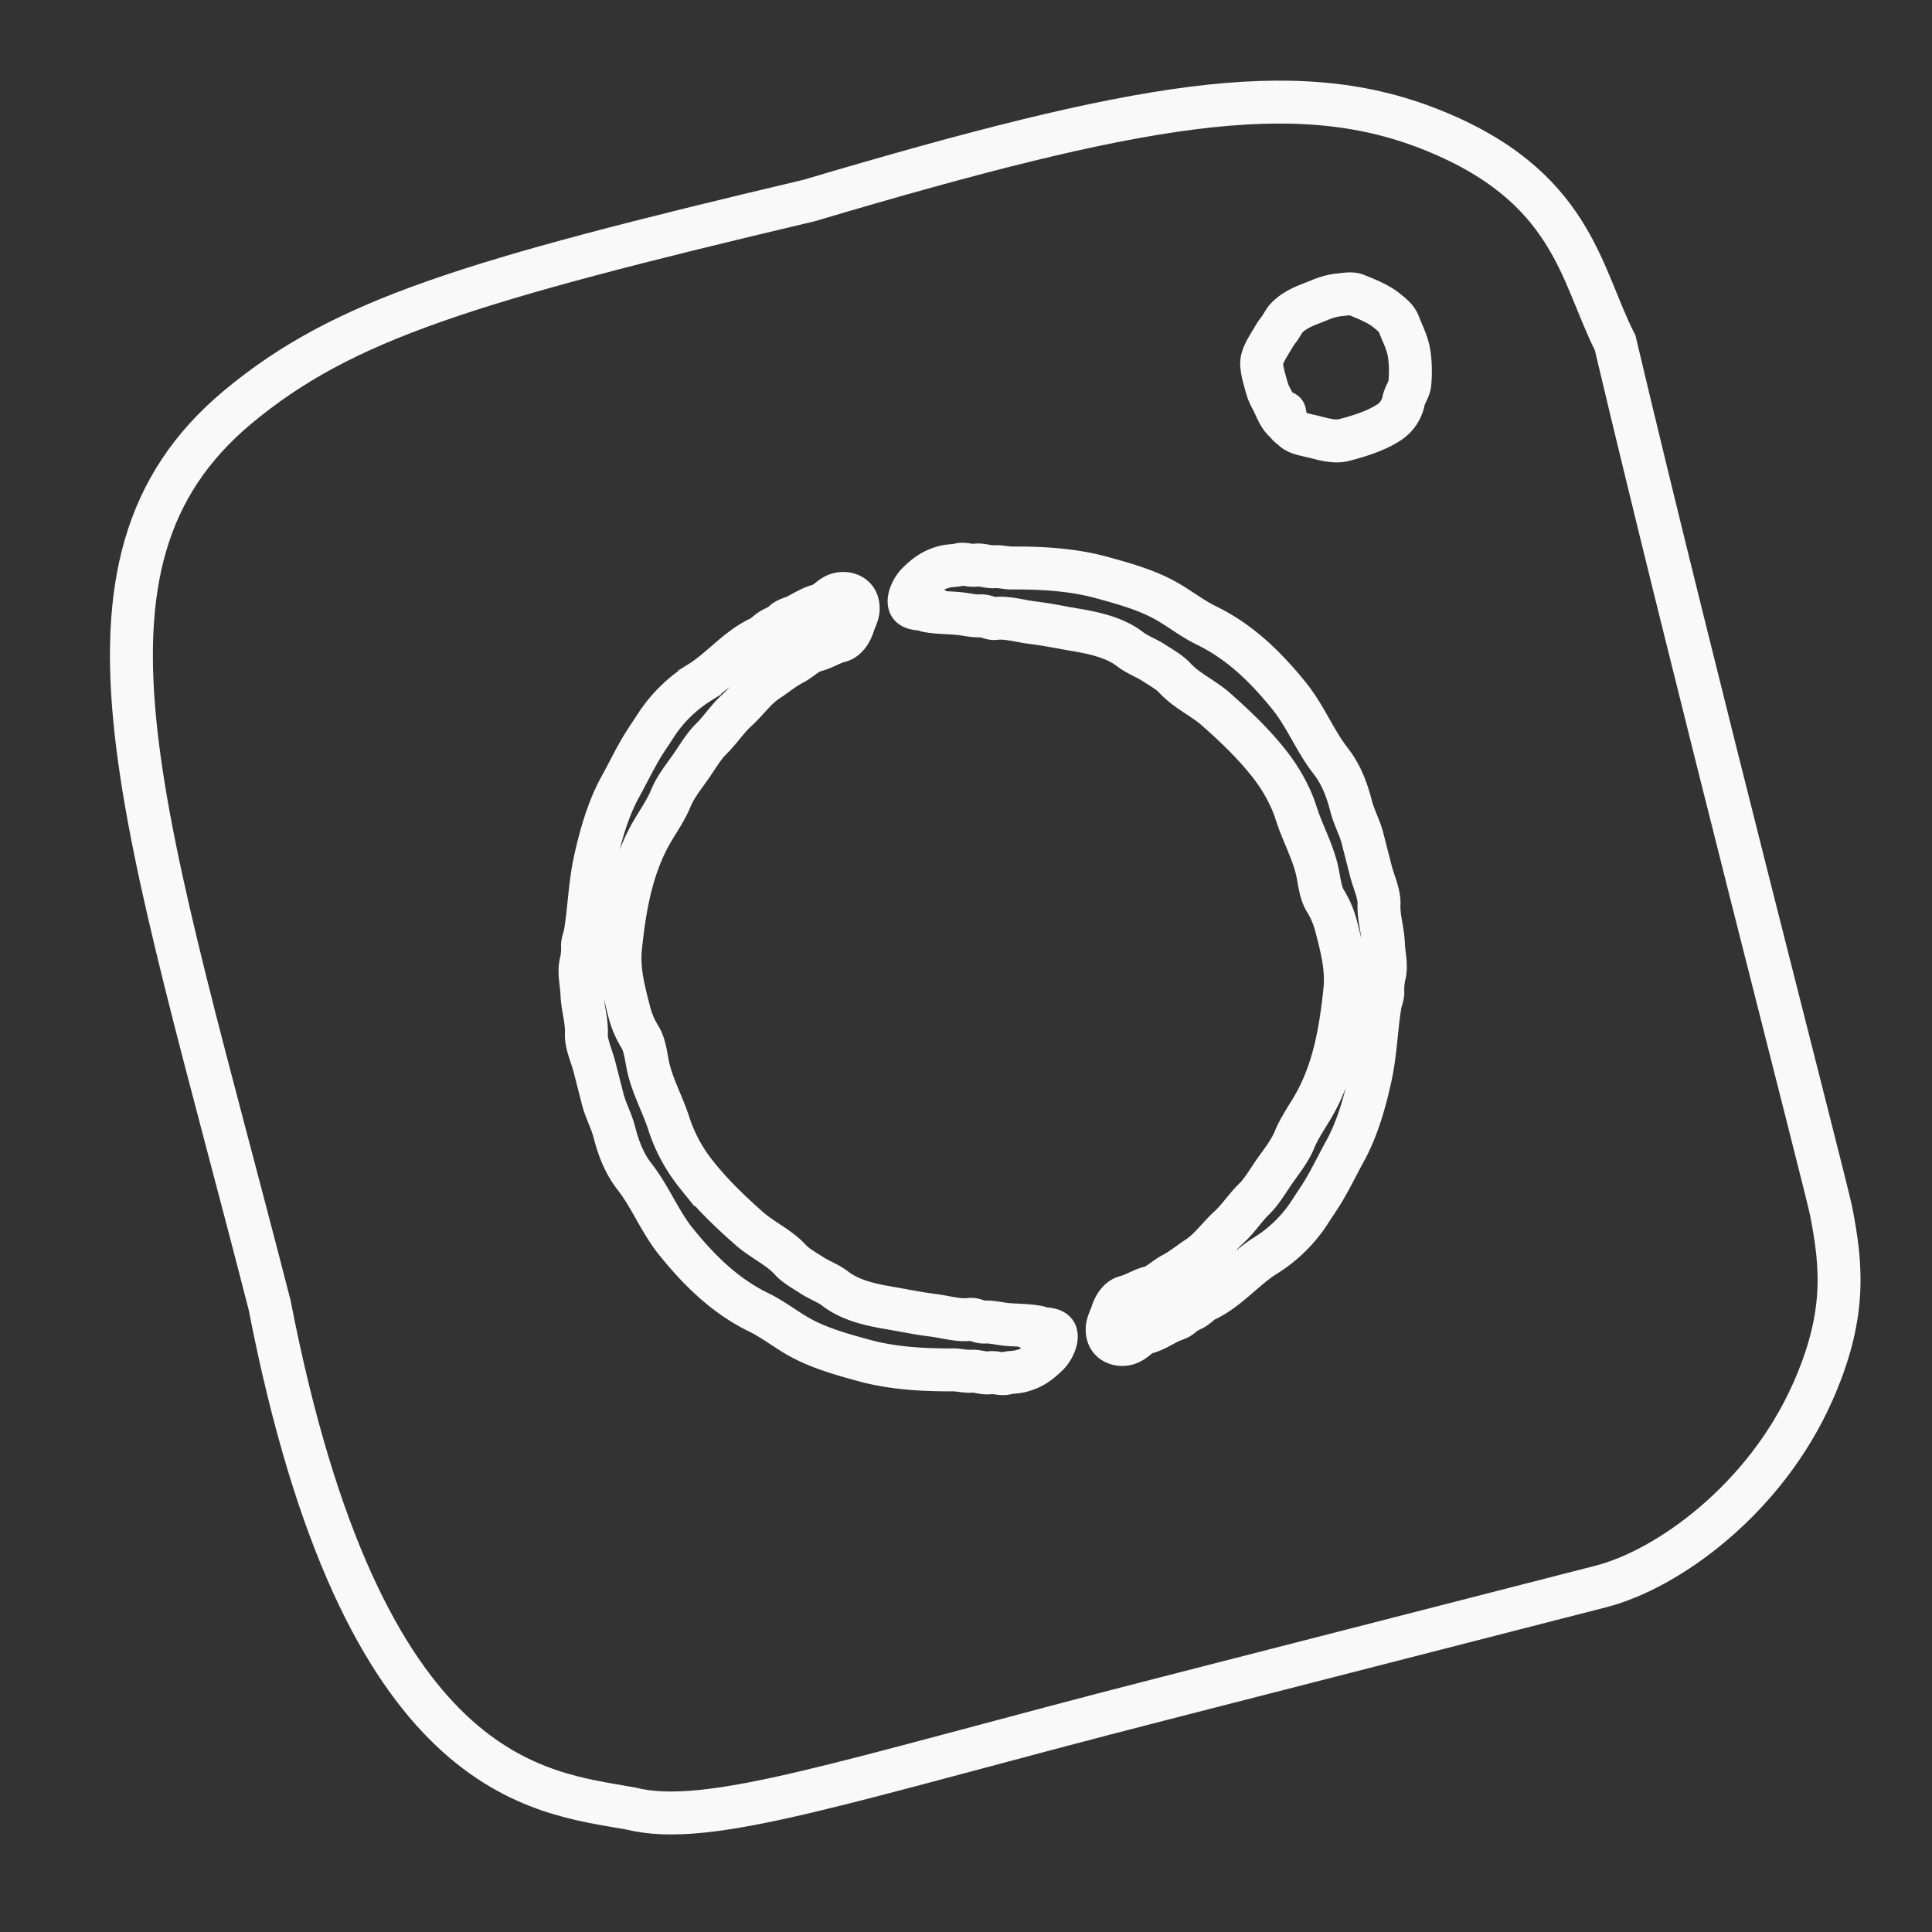
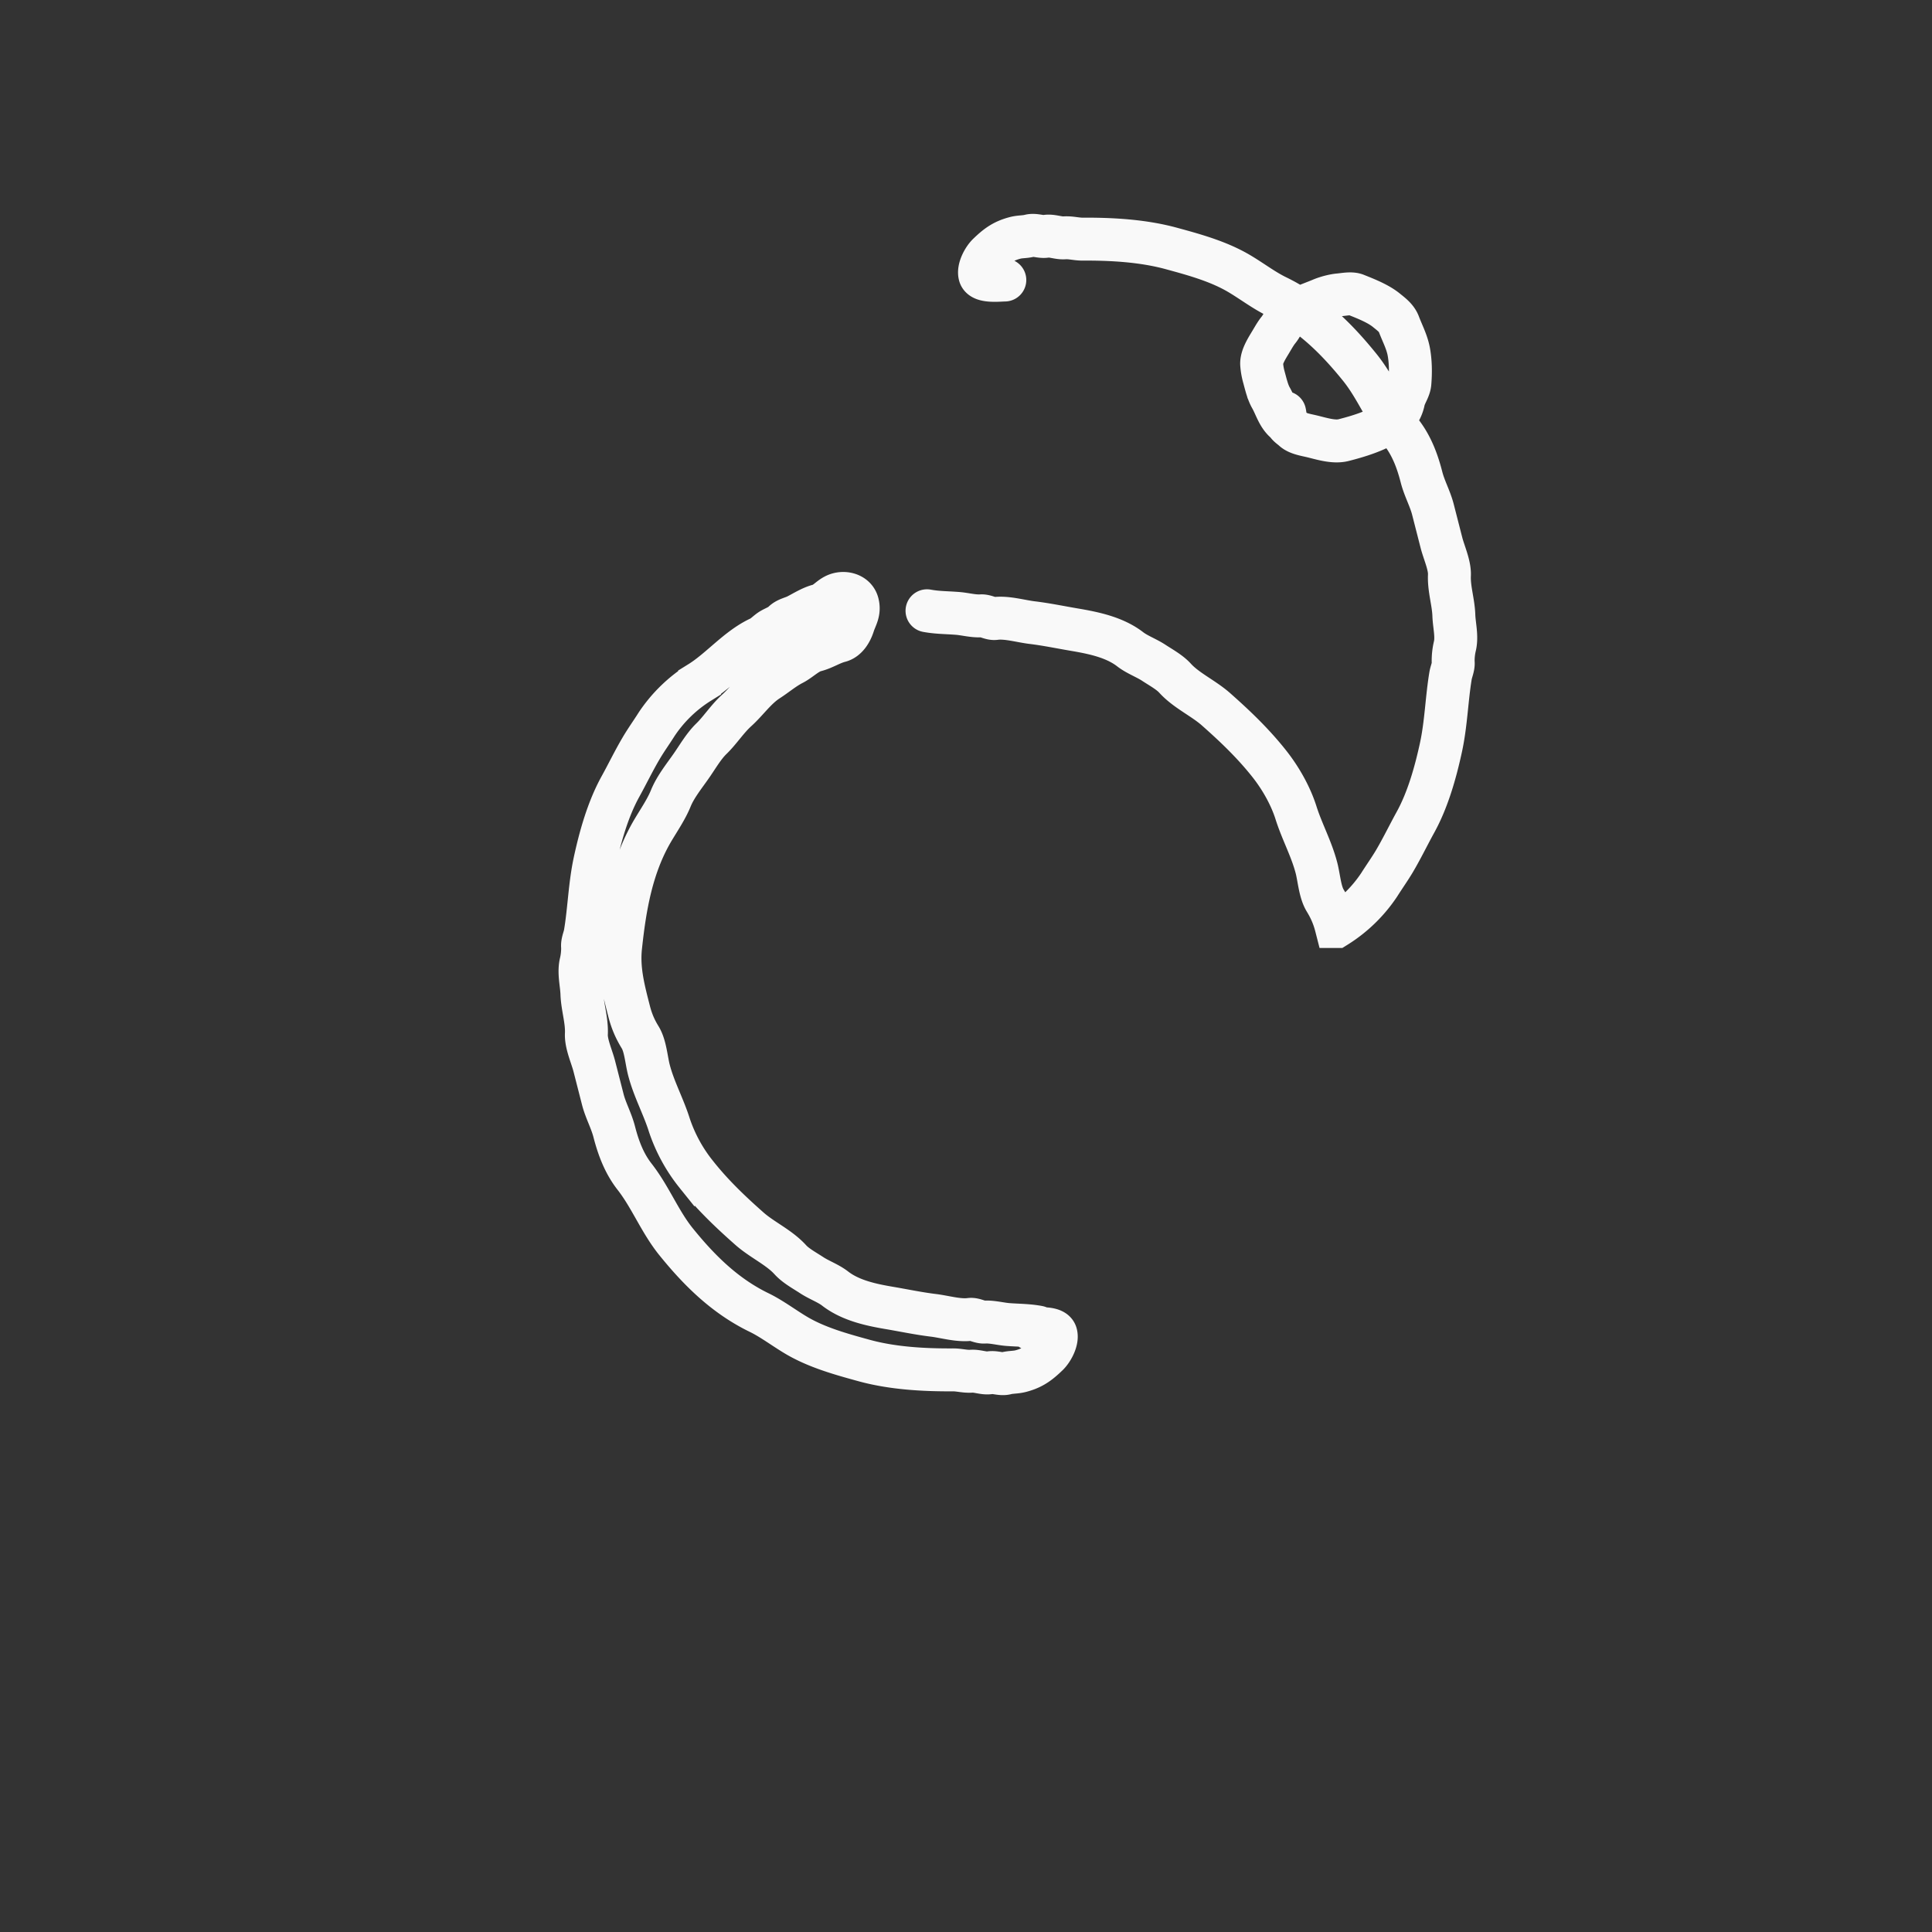
<svg xmlns="http://www.w3.org/2000/svg" width="45" height="45" fill="none">
  <rect width="100%" height="100%" fill="#333333" stroke="none" />
-   <path stroke="#F9F9F9" stroke-linecap="round" d="M6.28 30.398C3.372 19.056 1.138 13.146 5.54 9.48c2.449-2.038 5.348-2.926 13.307-4.81 7.7-2.286 11.295-2.896 14.423-1.677 3.37 1.314 3.534 3.388 4.35 4.992 1.837 7.767 4.913 19.632 5.029 20.217.26 1.316.351 2.465-.427 4.22-1.11 2.504-3.38 4.132-4.935 4.53l-10.27 2.634c-7.334 1.88-10.487 3-12.325 2.538-2.132-.387-6.244-.577-8.412-11.726Z" />
-   <path stroke="#F9F9F9" stroke-linecap="round" d="M29.987 9.863c-.206-.13-.27-.398-.384-.597-.078-.135-.122-.329-.163-.479a1.5 1.5 0 0 1-.053-.298c-.012-.178.132-.39.218-.536.055-.091.108-.188.175-.27.075-.093.119-.212.207-.296.23-.221.499-.29.787-.412.122-.051.289-.096.418-.107.114-.01.28-.046.39-.002.23.092.521.205.715.365.108.088.23.176.284.316.08.213.184.402.23.632.046.24.048.502.028.744-.012.143-.12.274-.148.417a.78.78 0 0 1-.356.509c-.299.193-.695.314-1.039.402-.24.062-.538-.043-.772-.096-.122-.028-.303-.059-.398-.147-.06-.056-.152-.106-.174-.192-.018-.071-.013-.139-.03-.207M24.186 30.912c-.227-.044-.458-.043-.694-.06-.184-.012-.383-.07-.566-.058-.108.006-.228-.076-.33-.063-.263.036-.587-.061-.852-.094-.339-.041-.666-.11-.998-.167-.441-.074-.93-.174-1.296-.458-.157-.122-.377-.2-.545-.311-.163-.107-.368-.217-.497-.359-.26-.287-.656-.463-.948-.72-.446-.394-.87-.797-1.245-1.272a3.7 3.7 0 0 1-.625-1.145c-.138-.439-.362-.84-.477-1.29-.058-.227-.08-.552-.2-.75-.122-.198-.2-.38-.259-.608-.129-.504-.255-.975-.2-1.496.1-.935.256-1.883.754-2.724.14-.235.314-.49.416-.742.108-.265.307-.512.47-.745.149-.211.291-.465.477-.645.198-.192.37-.461.587-.657.25-.226.44-.514.73-.702.197-.127.37-.278.58-.385.17-.088.335-.262.52-.31.206-.052.367-.167.568-.219.17-.043.27-.226.318-.375.057-.18.153-.297.1-.504-.05-.192-.262-.263-.442-.217-.191.049-.276.218-.465.266-.171.044-.346.156-.508.239-.102.051-.234.073-.318.157-.073.073-.172.108-.261.157-.099.053-.182.155-.28.2-.52.239-.922.743-1.405 1.042a3.3 3.3 0 0 0-1.002.974c-.118.187-.243.36-.355.55-.176.297-.323.604-.487.9-.29.524-.47 1.162-.597 1.75-.119.55-.132 1.133-.224 1.674-.016.095-.073.213-.06.31a1.5 1.5 0 0 1-.036.358c-.061.232.012.498.02.73.01.311.119.623.104.94-.011.23.126.525.184.75l.199.777c.065.254.2.492.267.756.097.375.232.734.472 1.041.372.476.59 1.05.969 1.518.547.676 1.145 1.265 1.935 1.648.294.143.578.36.865.53.48.284 1.043.439 1.578.586.663.182 1.394.222 2.072.218.147 0 .28.042.428.031.138-.01.297.059.426.036.123-.022.259.044.38.013.112-.029.22-.02.338-.05.277-.071.43-.187.633-.383.105-.102.236-.342.189-.49-.052-.16-.458-.109-.58-.108M21.592 14.226c.227.043.457.042.693.06.184.012.383.07.566.058.108-.007.228.076.33.062.263-.035.587.062.852.095.34.041.667.11.999.166.44.075.93.175 1.295.458.158.122.377.201.546.312.162.107.367.217.496.359.26.286.656.463.949.72.446.394.869.797 1.245 1.272.263.332.497.742.624 1.145.139.439.362.839.478 1.29.058.227.079.551.2.75s.2.38.258.607c.13.504.255.976.2 1.497-.099.934-.256 1.882-.754 2.724-.14.235-.314.49-.416.741-.108.266-.307.513-.47.746-.148.211-.291.465-.477.645-.198.192-.37.461-.587.657-.249.225-.44.514-.73.702-.197.126-.37.277-.58.385-.17.087-.334.262-.519.309-.206.053-.367.168-.569.22-.169.043-.27.225-.318.375-.057.179-.152.297-.1.503.05.192.263.264.442.218.192-.05.277-.218.465-.266.171-.044.347-.157.509-.239.102-.052.234-.074.317-.157.073-.073.173-.108.262-.157.098-.054.182-.155.28-.2.519-.239.922-.744 1.405-1.043a3.3 3.3 0 0 0 1.002-.973c.118-.187.242-.36.355-.55.175-.297.323-.604.486-.9.29-.524.47-1.163.597-1.75.12-.55.133-1.133.224-1.674.016-.095.073-.214.06-.31a1.5 1.5 0 0 1 .036-.358c.061-.233-.012-.498-.02-.73-.01-.312-.118-.623-.103-.94.01-.231-.127-.526-.185-.75l-.199-.777c-.065-.255-.2-.492-.267-.756-.096-.375-.231-.735-.471-1.042-.372-.476-.59-1.049-.97-1.518-.546-.676-1.145-1.264-1.935-1.647-.294-.143-.578-.36-.865-.53-.48-.285-1.042-.44-1.578-.586-.662-.182-1.394-.223-2.071-.219-.147.001-.281-.041-.429-.03-.137.01-.297-.06-.426-.036-.123.021-.258-.044-.379-.014-.112.03-.221.02-.338.05-.278.072-.431.188-.633.383-.105.102-.236.343-.19.49.052.16.458.11.58.109" />
+   <path stroke="#F9F9F9" stroke-linecap="round" d="M29.987 9.863c-.206-.13-.27-.398-.384-.597-.078-.135-.122-.329-.163-.479a1.5 1.5 0 0 1-.053-.298c-.012-.178.132-.39.218-.536.055-.091.108-.188.175-.27.075-.093.119-.212.207-.296.23-.221.499-.29.787-.412.122-.051.289-.096.418-.107.114-.01.28-.046.39-.002.23.092.521.205.715.365.108.088.23.176.284.316.08.213.184.402.23.632.046.24.048.502.028.744-.012.143-.12.274-.148.417a.78.78 0 0 1-.356.509c-.299.193-.695.314-1.039.402-.24.062-.538-.043-.772-.096-.122-.028-.303-.059-.398-.147-.06-.056-.152-.106-.174-.192-.018-.071-.013-.139-.03-.207M24.186 30.912c-.227-.044-.458-.043-.694-.06-.184-.012-.383-.07-.566-.058-.108.006-.228-.076-.33-.063-.263.036-.587-.061-.852-.094-.339-.041-.666-.11-.998-.167-.441-.074-.93-.174-1.296-.458-.157-.122-.377-.2-.545-.311-.163-.107-.368-.217-.497-.359-.26-.287-.656-.463-.948-.72-.446-.394-.87-.797-1.245-1.272a3.7 3.7 0 0 1-.625-1.145c-.138-.439-.362-.84-.477-1.29-.058-.227-.08-.552-.2-.75-.122-.198-.2-.38-.259-.608-.129-.504-.255-.975-.2-1.496.1-.935.256-1.883.754-2.724.14-.235.314-.49.416-.742.108-.265.307-.512.47-.745.149-.211.291-.465.477-.645.198-.192.37-.461.587-.657.25-.226.44-.514.73-.702.197-.127.37-.278.58-.385.17-.088.335-.262.52-.31.206-.052.367-.167.568-.219.17-.043.27-.226.318-.375.057-.18.153-.297.1-.504-.05-.192-.262-.263-.442-.217-.191.049-.276.218-.465.266-.171.044-.346.156-.508.239-.102.051-.234.073-.318.157-.073.073-.172.108-.261.157-.099.053-.182.155-.28.2-.52.239-.922.743-1.405 1.042a3.3 3.3 0 0 0-1.002.974c-.118.187-.243.36-.355.55-.176.297-.323.604-.487.9-.29.524-.47 1.162-.597 1.75-.119.55-.132 1.133-.224 1.674-.016.095-.073.213-.06.31a1.5 1.5 0 0 1-.036.358c-.061.232.012.498.02.73.01.311.119.623.104.94-.011.23.126.525.184.75l.199.777c.065.254.2.492.267.756.097.375.232.734.472 1.041.372.476.59 1.05.969 1.518.547.676 1.145 1.265 1.935 1.648.294.143.578.36.865.53.48.284 1.043.439 1.578.586.663.182 1.394.222 2.072.218.147 0 .28.042.428.031.138-.01.297.059.426.036.123-.022.259.044.38.013.112-.029.22-.02.338-.05.277-.071.43-.187.633-.383.105-.102.236-.342.189-.49-.052-.16-.458-.109-.58-.108M21.592 14.226c.227.043.457.042.693.06.184.012.383.07.566.058.108-.007.228.076.33.062.263-.035.587.062.852.095.34.041.667.11.999.166.44.075.93.175 1.295.458.158.122.377.201.546.312.162.107.367.217.496.359.26.286.656.463.949.72.446.394.869.797 1.245 1.272.263.332.497.742.624 1.145.139.439.362.839.478 1.29.058.227.079.551.2.75s.2.38.258.607a3.3 3.3 0 0 0 1.002-.973c.118-.187.242-.36.355-.55.175-.297.323-.604.486-.9.29-.524.47-1.163.597-1.75.12-.55.133-1.133.224-1.674.016-.095.073-.214.06-.31a1.5 1.5 0 0 1 .036-.358c.061-.233-.012-.498-.02-.73-.01-.312-.118-.623-.103-.94.01-.231-.127-.526-.185-.75l-.199-.777c-.065-.255-.2-.492-.267-.756-.096-.375-.231-.735-.471-1.042-.372-.476-.59-1.049-.97-1.518-.546-.676-1.145-1.264-1.935-1.647-.294-.143-.578-.36-.865-.53-.48-.285-1.042-.44-1.578-.586-.662-.182-1.394-.223-2.071-.219-.147.001-.281-.041-.429-.03-.137.01-.297-.06-.426-.036-.123.021-.258-.044-.379-.014-.112.03-.221.02-.338.05-.278.072-.431.188-.633.383-.105.102-.236.343-.19.49.052.16.458.11.58.109" />
</svg>